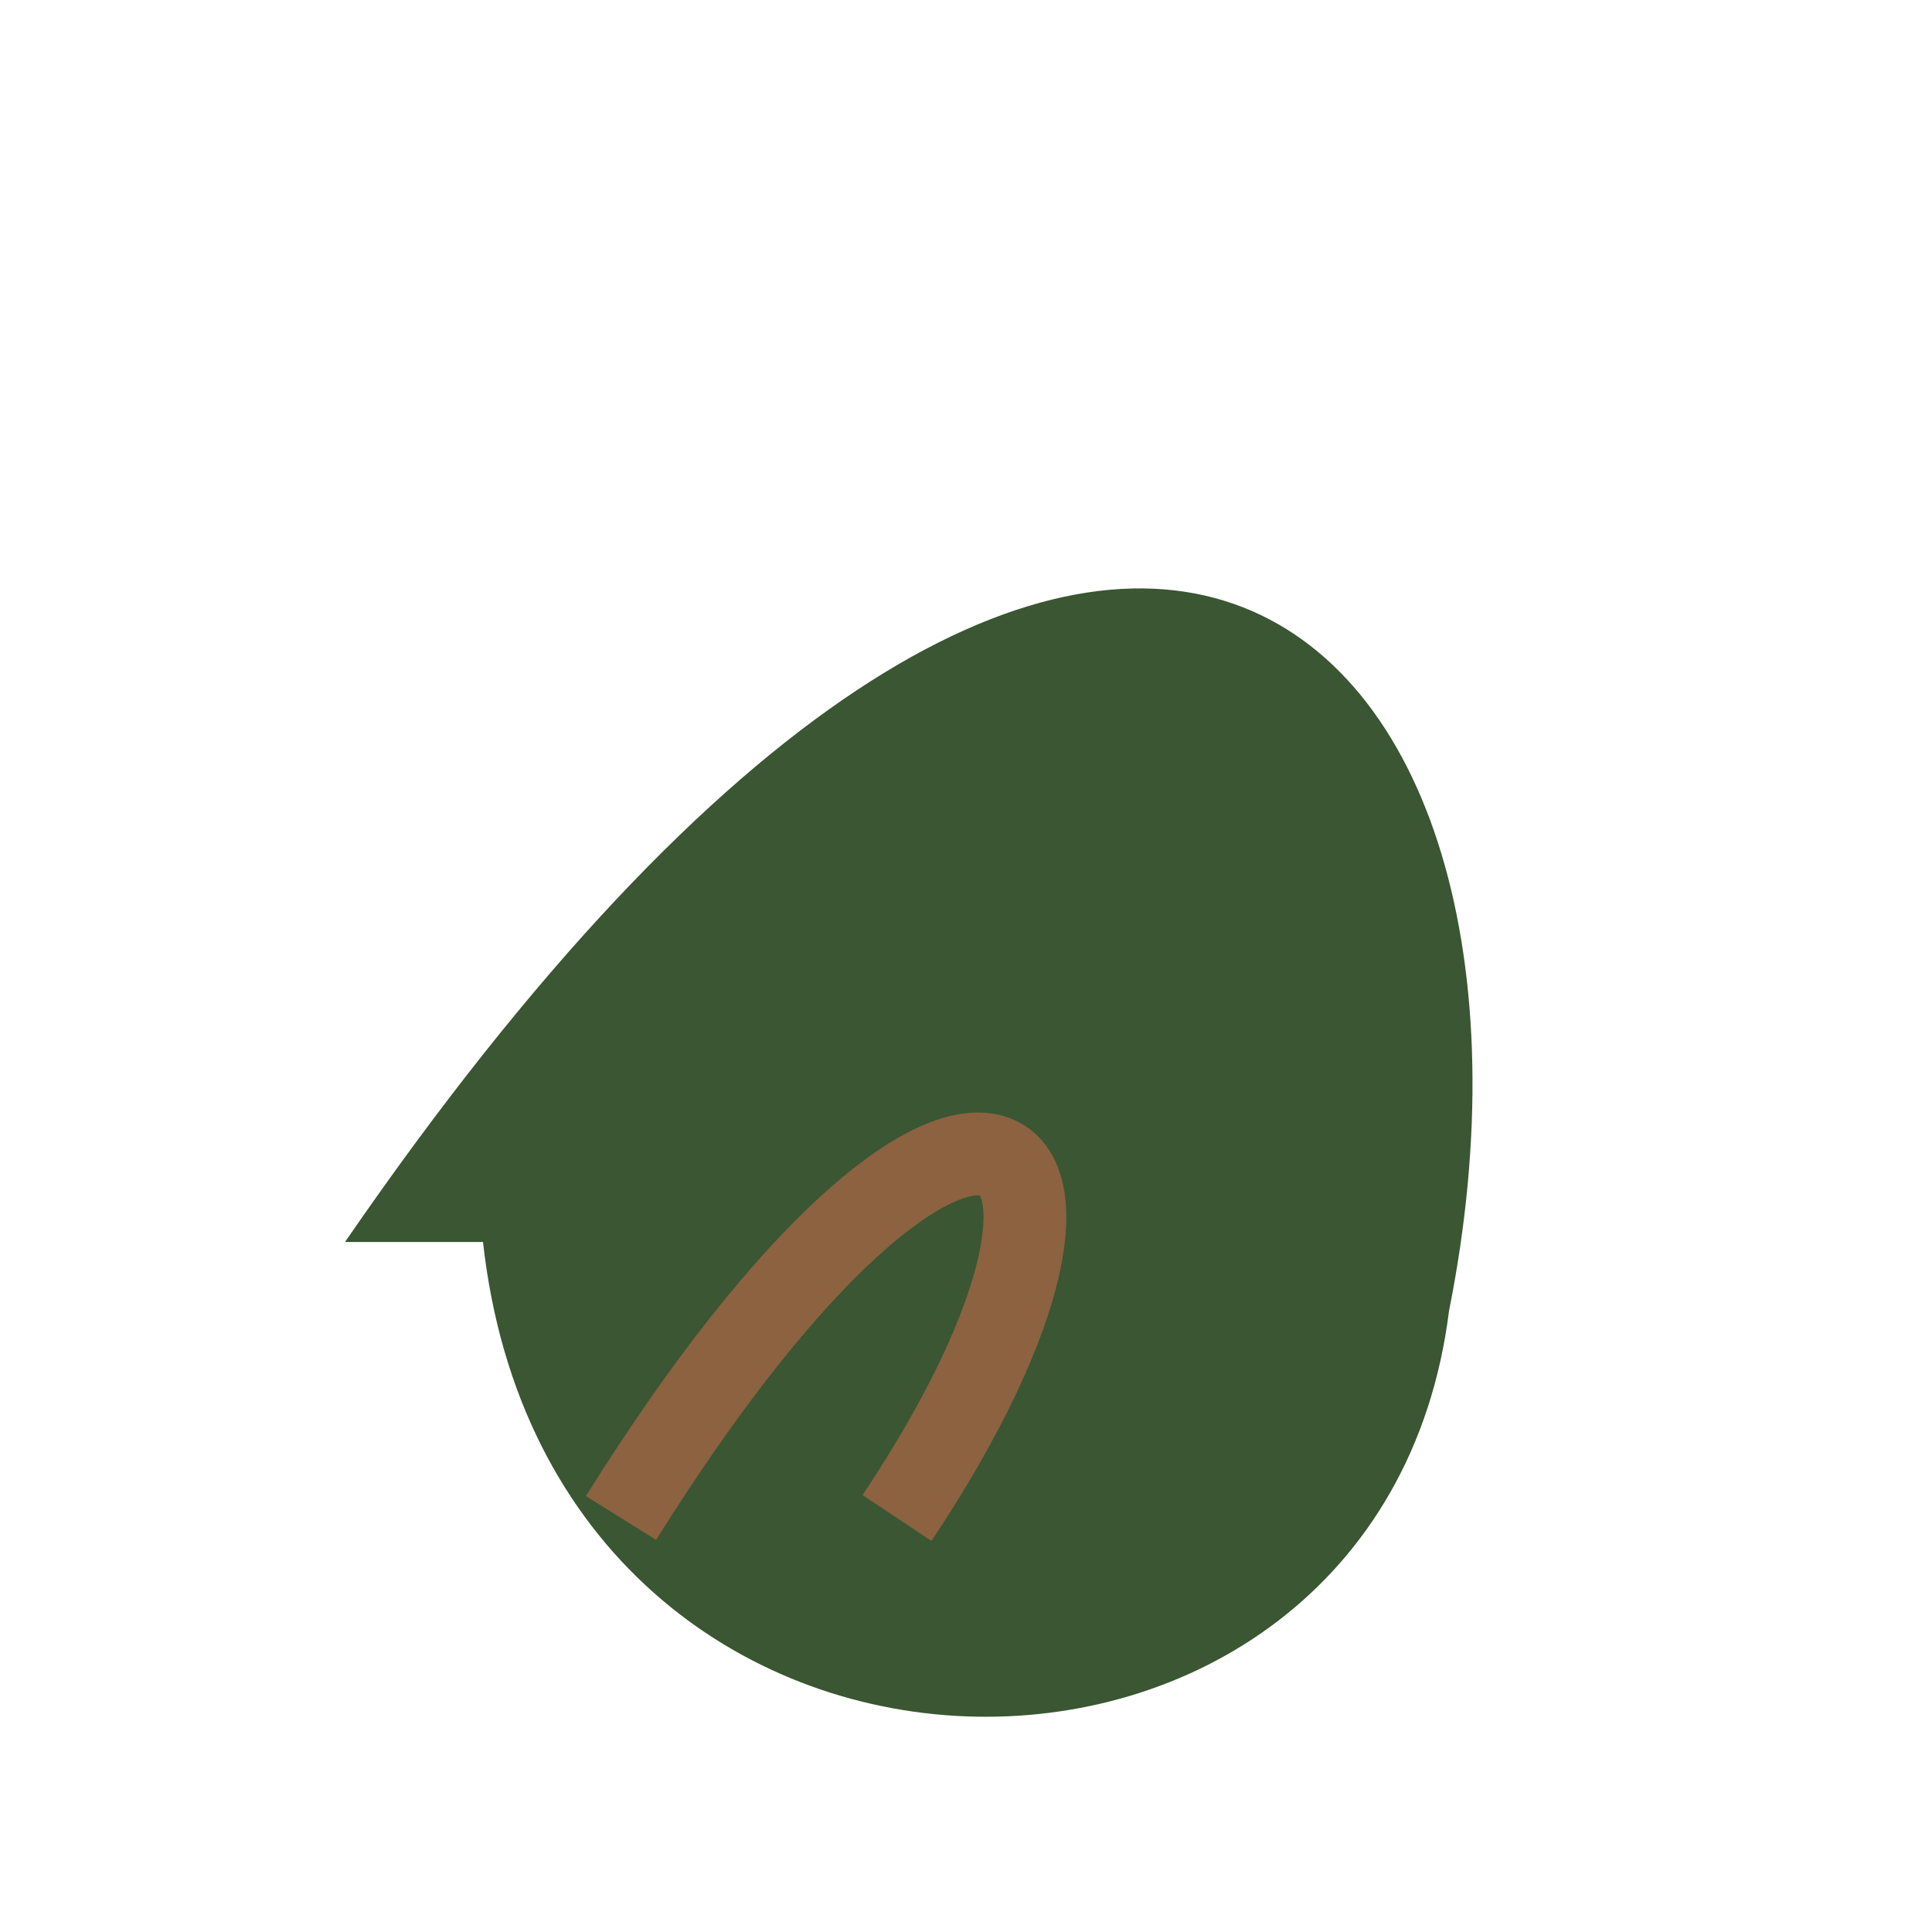
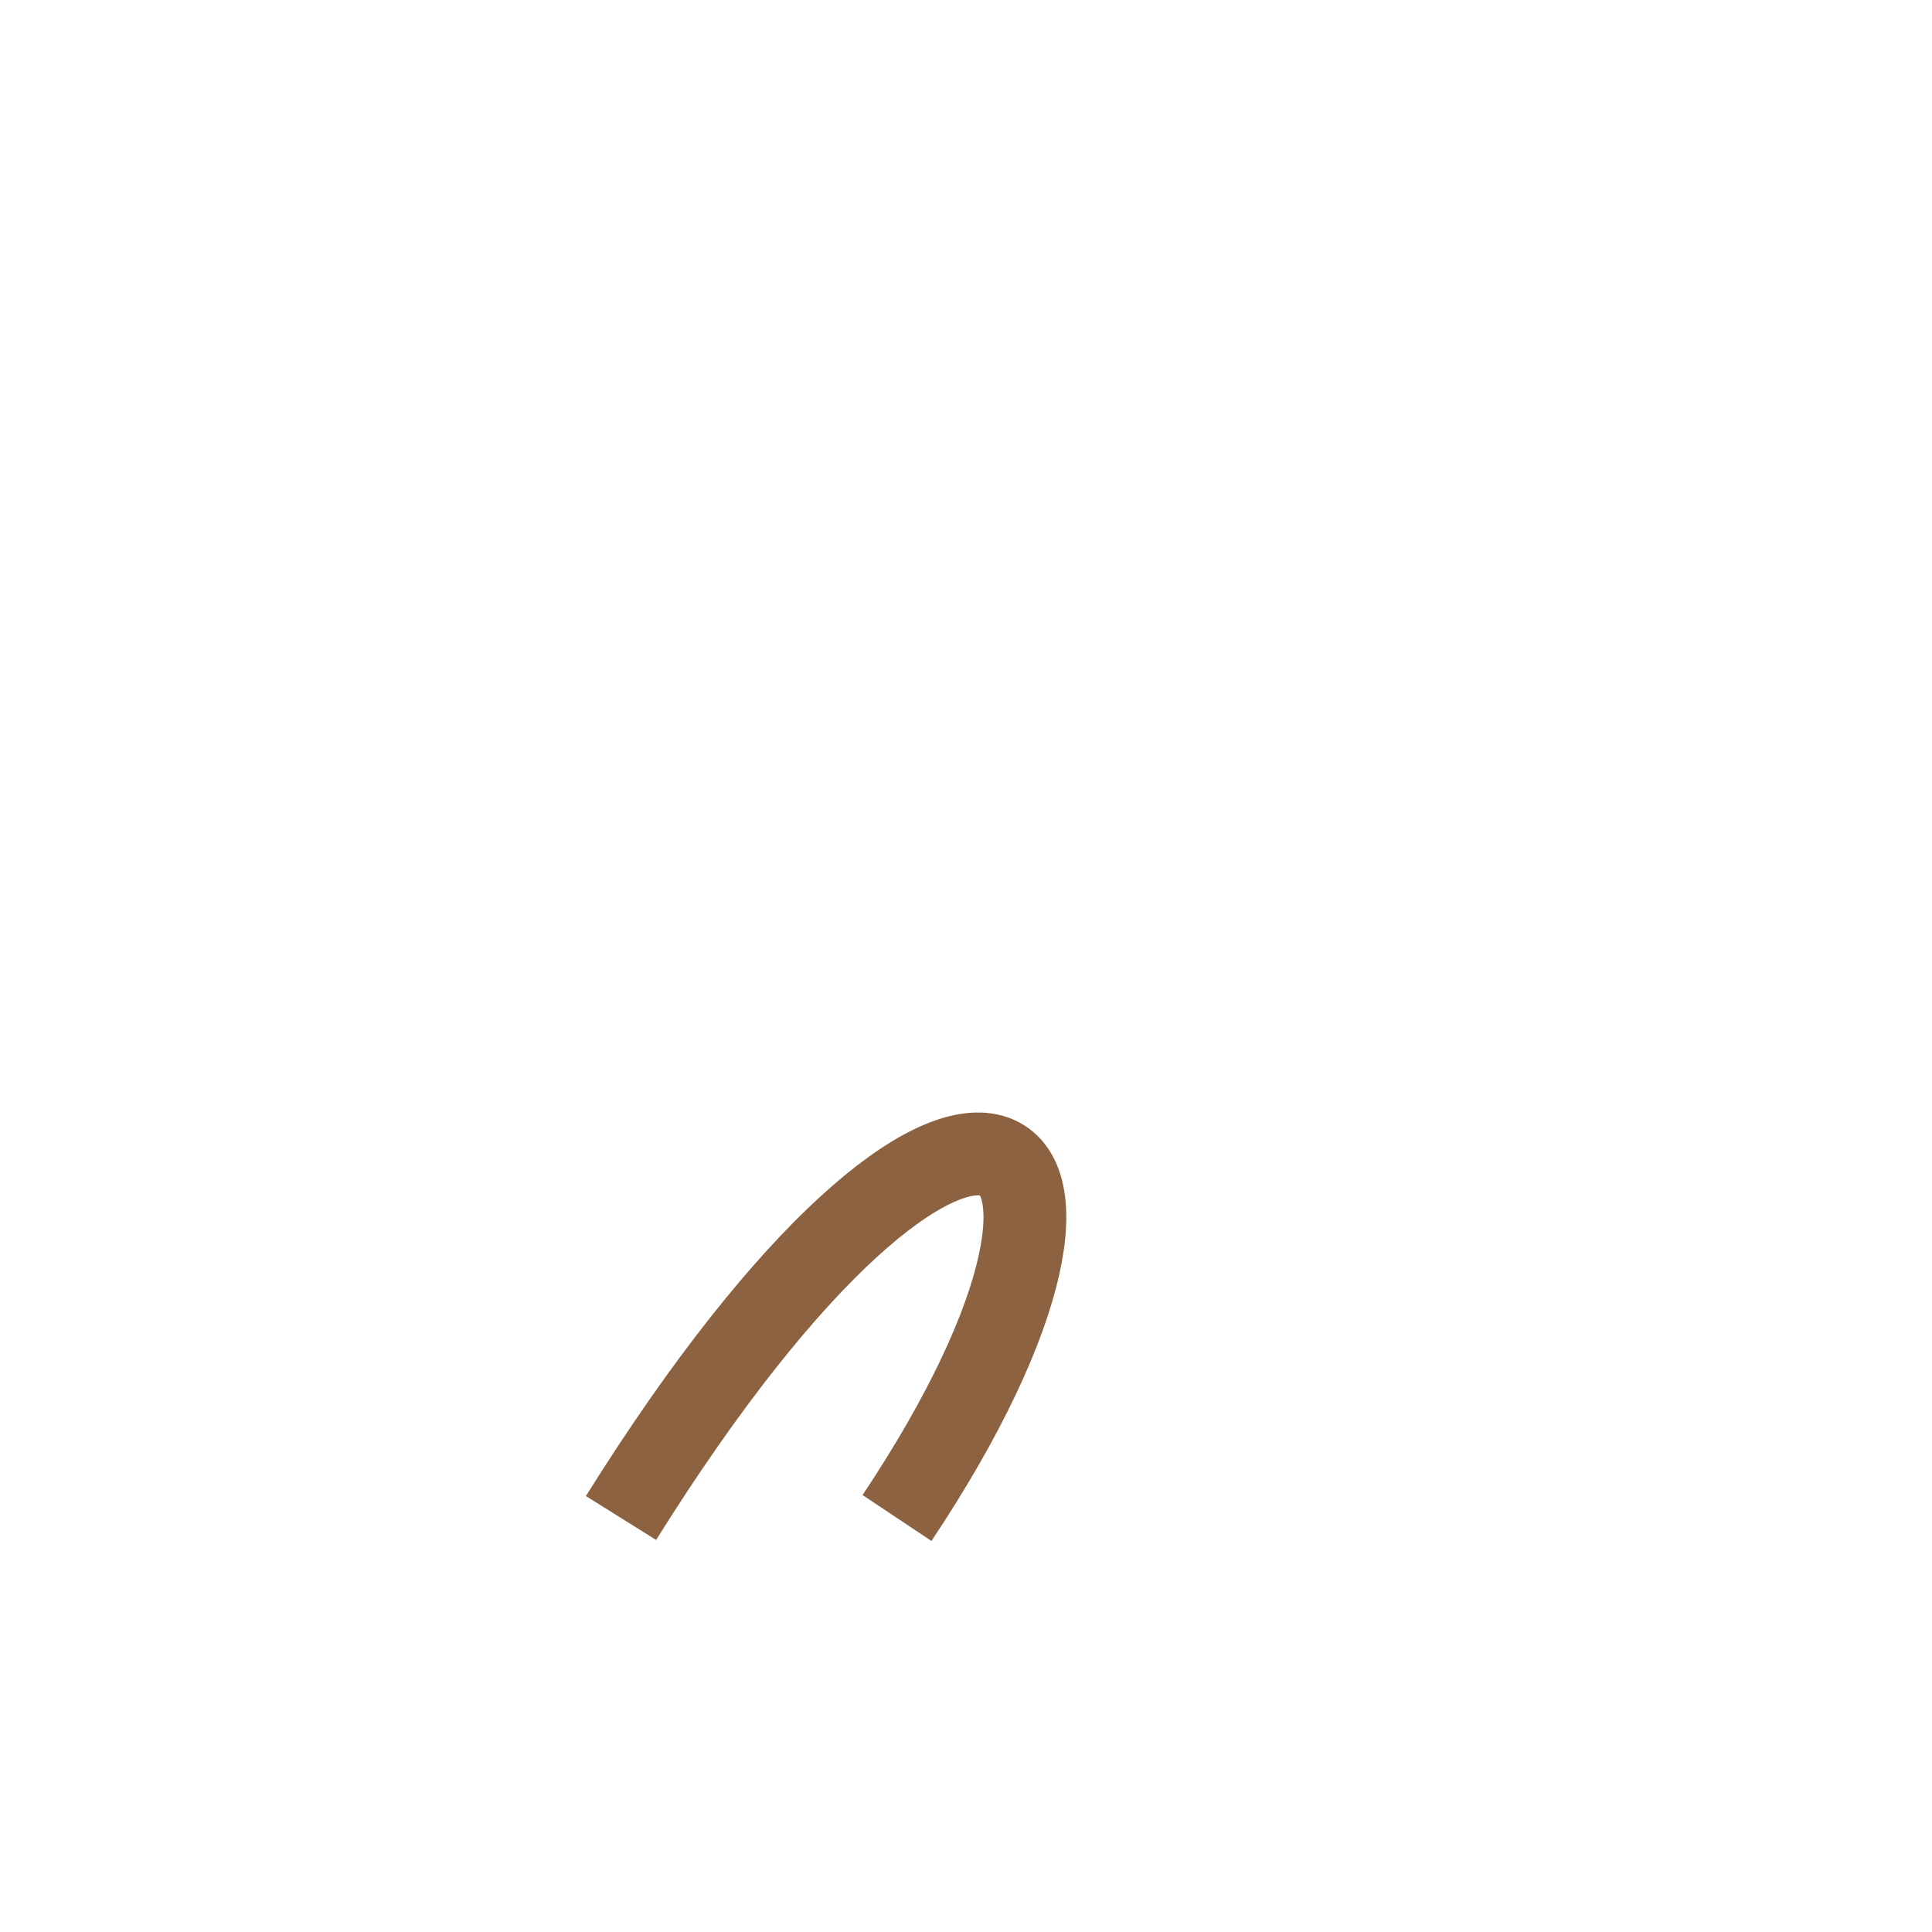
<svg xmlns="http://www.w3.org/2000/svg" width="28" height="28" viewBox="0 0 28 28">
-   <path d="M5 18c11-16 18-9 16 1-1 8-13 8-14-1z" fill="#3A5632" />
  <path d="M9 22c5-8 8-6 4 0" stroke="#8C6241" stroke-width="1.2" fill="none" />
</svg>